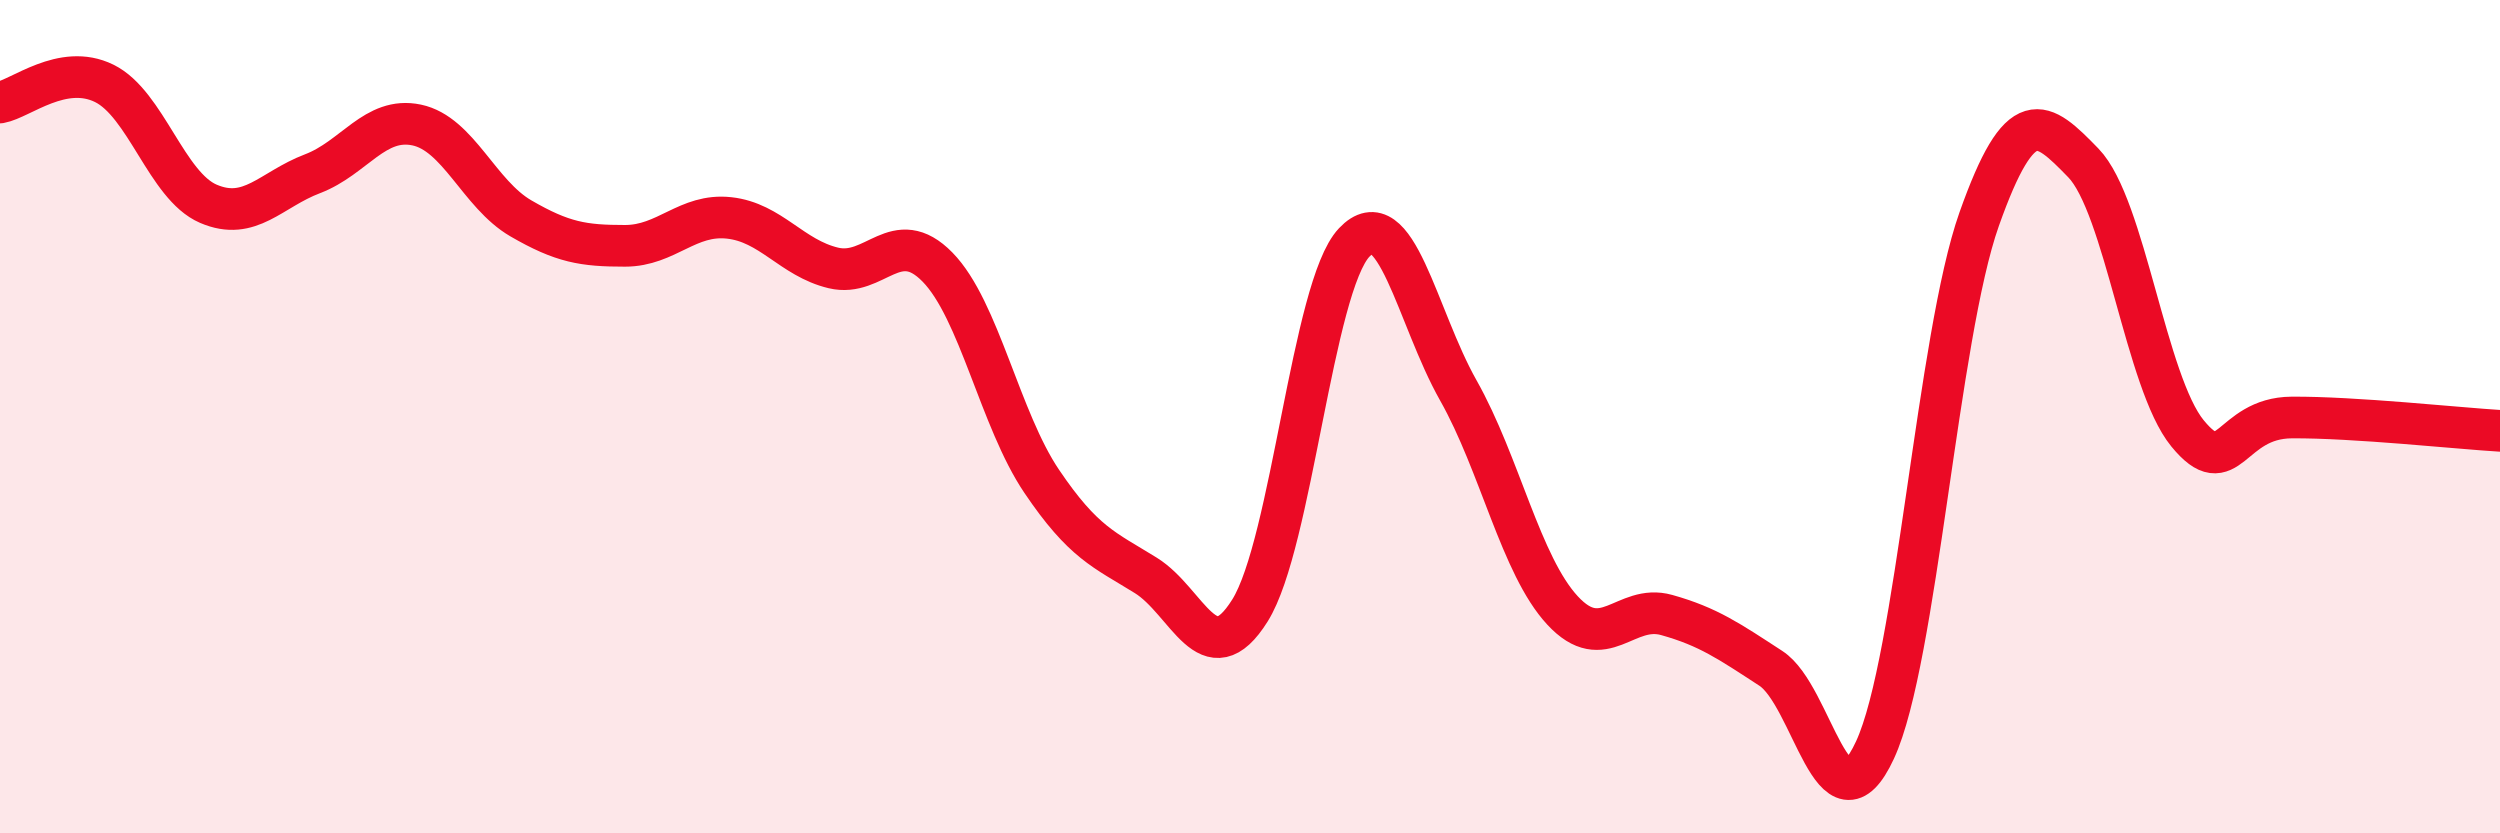
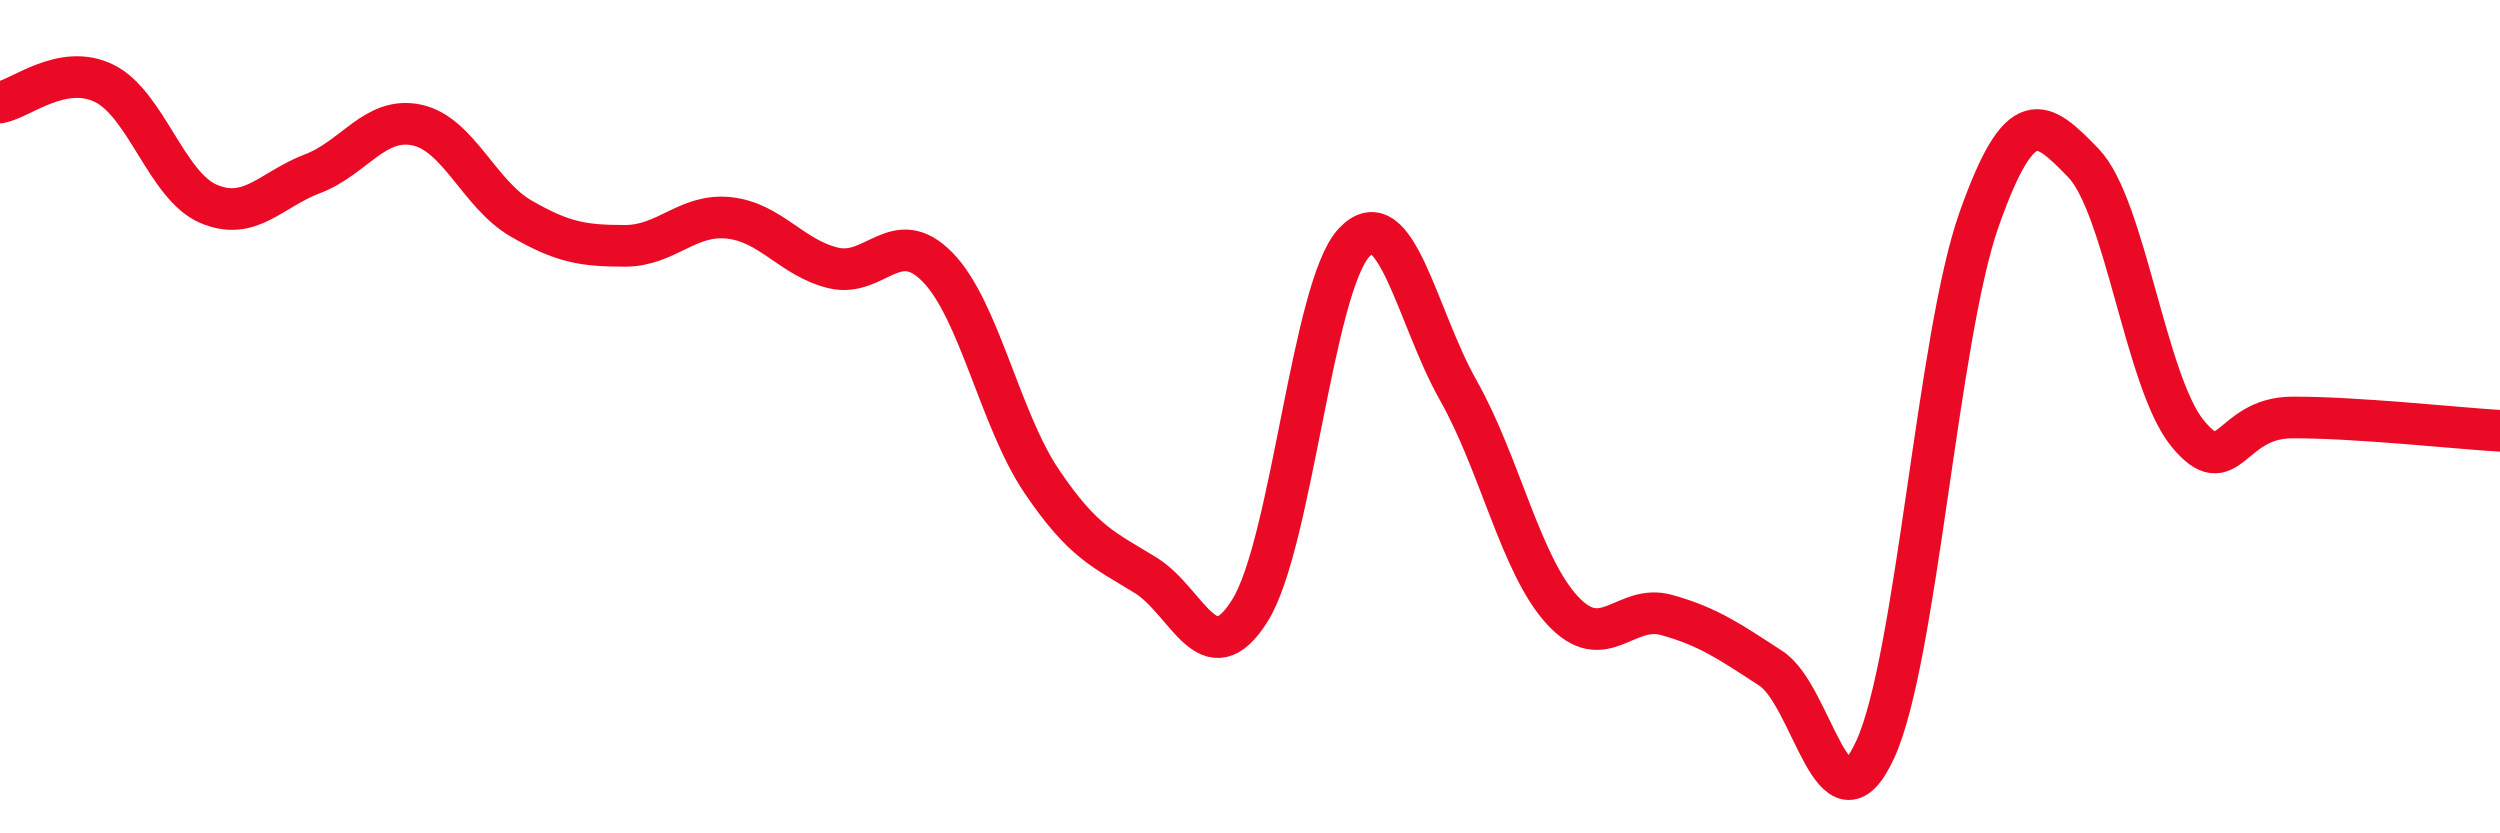
<svg xmlns="http://www.w3.org/2000/svg" width="60" height="20" viewBox="0 0 60 20">
-   <path d="M 0,2.46 C 0.5,2.37 1.5,1.51 2.5,2 C 3.5,2.49 4,4.46 5,4.89 C 6,5.32 6.5,4.55 7.5,4.17 C 8.5,3.79 9,2.79 10,3 C 11,3.21 11.5,4.66 12.5,5.24 C 13.5,5.82 14,5.9 15,5.9 C 16,5.9 16.5,5.12 17.5,5.23 C 18.5,5.34 19,6.19 20,6.43 C 21,6.67 21.5,5.39 22.5,6.41 C 23.5,7.43 24,10.07 25,11.55 C 26,13.03 26.5,13.19 27.5,13.81 C 28.5,14.43 29,16.25 30,14.65 C 31,13.05 31.5,6.88 32.5,5.82 C 33.5,4.76 34,7.6 35,9.37 C 36,11.14 36.5,13.57 37.5,14.65 C 38.5,15.73 39,14.48 40,14.76 C 41,15.04 41.5,15.39 42.5,16.04 C 43.5,16.69 44,20.16 45,18 C 46,15.84 46.5,8.08 47.5,5.26 C 48.5,2.44 49,2.88 50,3.91 C 51,4.94 51.5,9.18 52.5,10.4 C 53.5,11.62 53.5,10.03 55,10.02 C 56.5,10.01 59,10.28 60,10.34L60 20L0 20Z" fill="#EB0A25" opacity="0.1" stroke-linecap="round" stroke-linejoin="round" />
  <path d="M 0,2.46 C 0.5,2.37 1.5,1.51 2.5,2 C 3.5,2.49 4,4.46 5,4.89 C 6,5.32 6.5,4.55 7.5,4.17 C 8.5,3.79 9,2.79 10,3 C 11,3.21 11.5,4.66 12.5,5.24 C 13.5,5.82 14,5.9 15,5.9 C 16,5.9 16.5,5.12 17.5,5.23 C 18.5,5.34 19,6.19 20,6.43 C 21,6.67 21.5,5.39 22.5,6.41 C 23.5,7.43 24,10.07 25,11.55 C 26,13.03 26.5,13.19 27.5,13.81 C 28.5,14.43 29,16.25 30,14.65 C 31,13.05 31.5,6.88 32.5,5.82 C 33.5,4.76 34,7.6 35,9.37 C 36,11.14 36.5,13.57 37.5,14.65 C 38.5,15.73 39,14.48 40,14.76 C 41,15.04 41.5,15.39 42.5,16.04 C 43.5,16.69 44,20.16 45,18 C 46,15.84 46.5,8.08 47.5,5.26 C 48.5,2.44 49,2.88 50,3.91 C 51,4.94 51.5,9.18 52.5,10.4 C 53.5,11.62 53.5,10.03 55,10.02 C 56.5,10.01 59,10.28 60,10.34" stroke="#EB0A25" stroke-width="1" fill="none" stroke-linecap="round" stroke-linejoin="round" />
</svg>